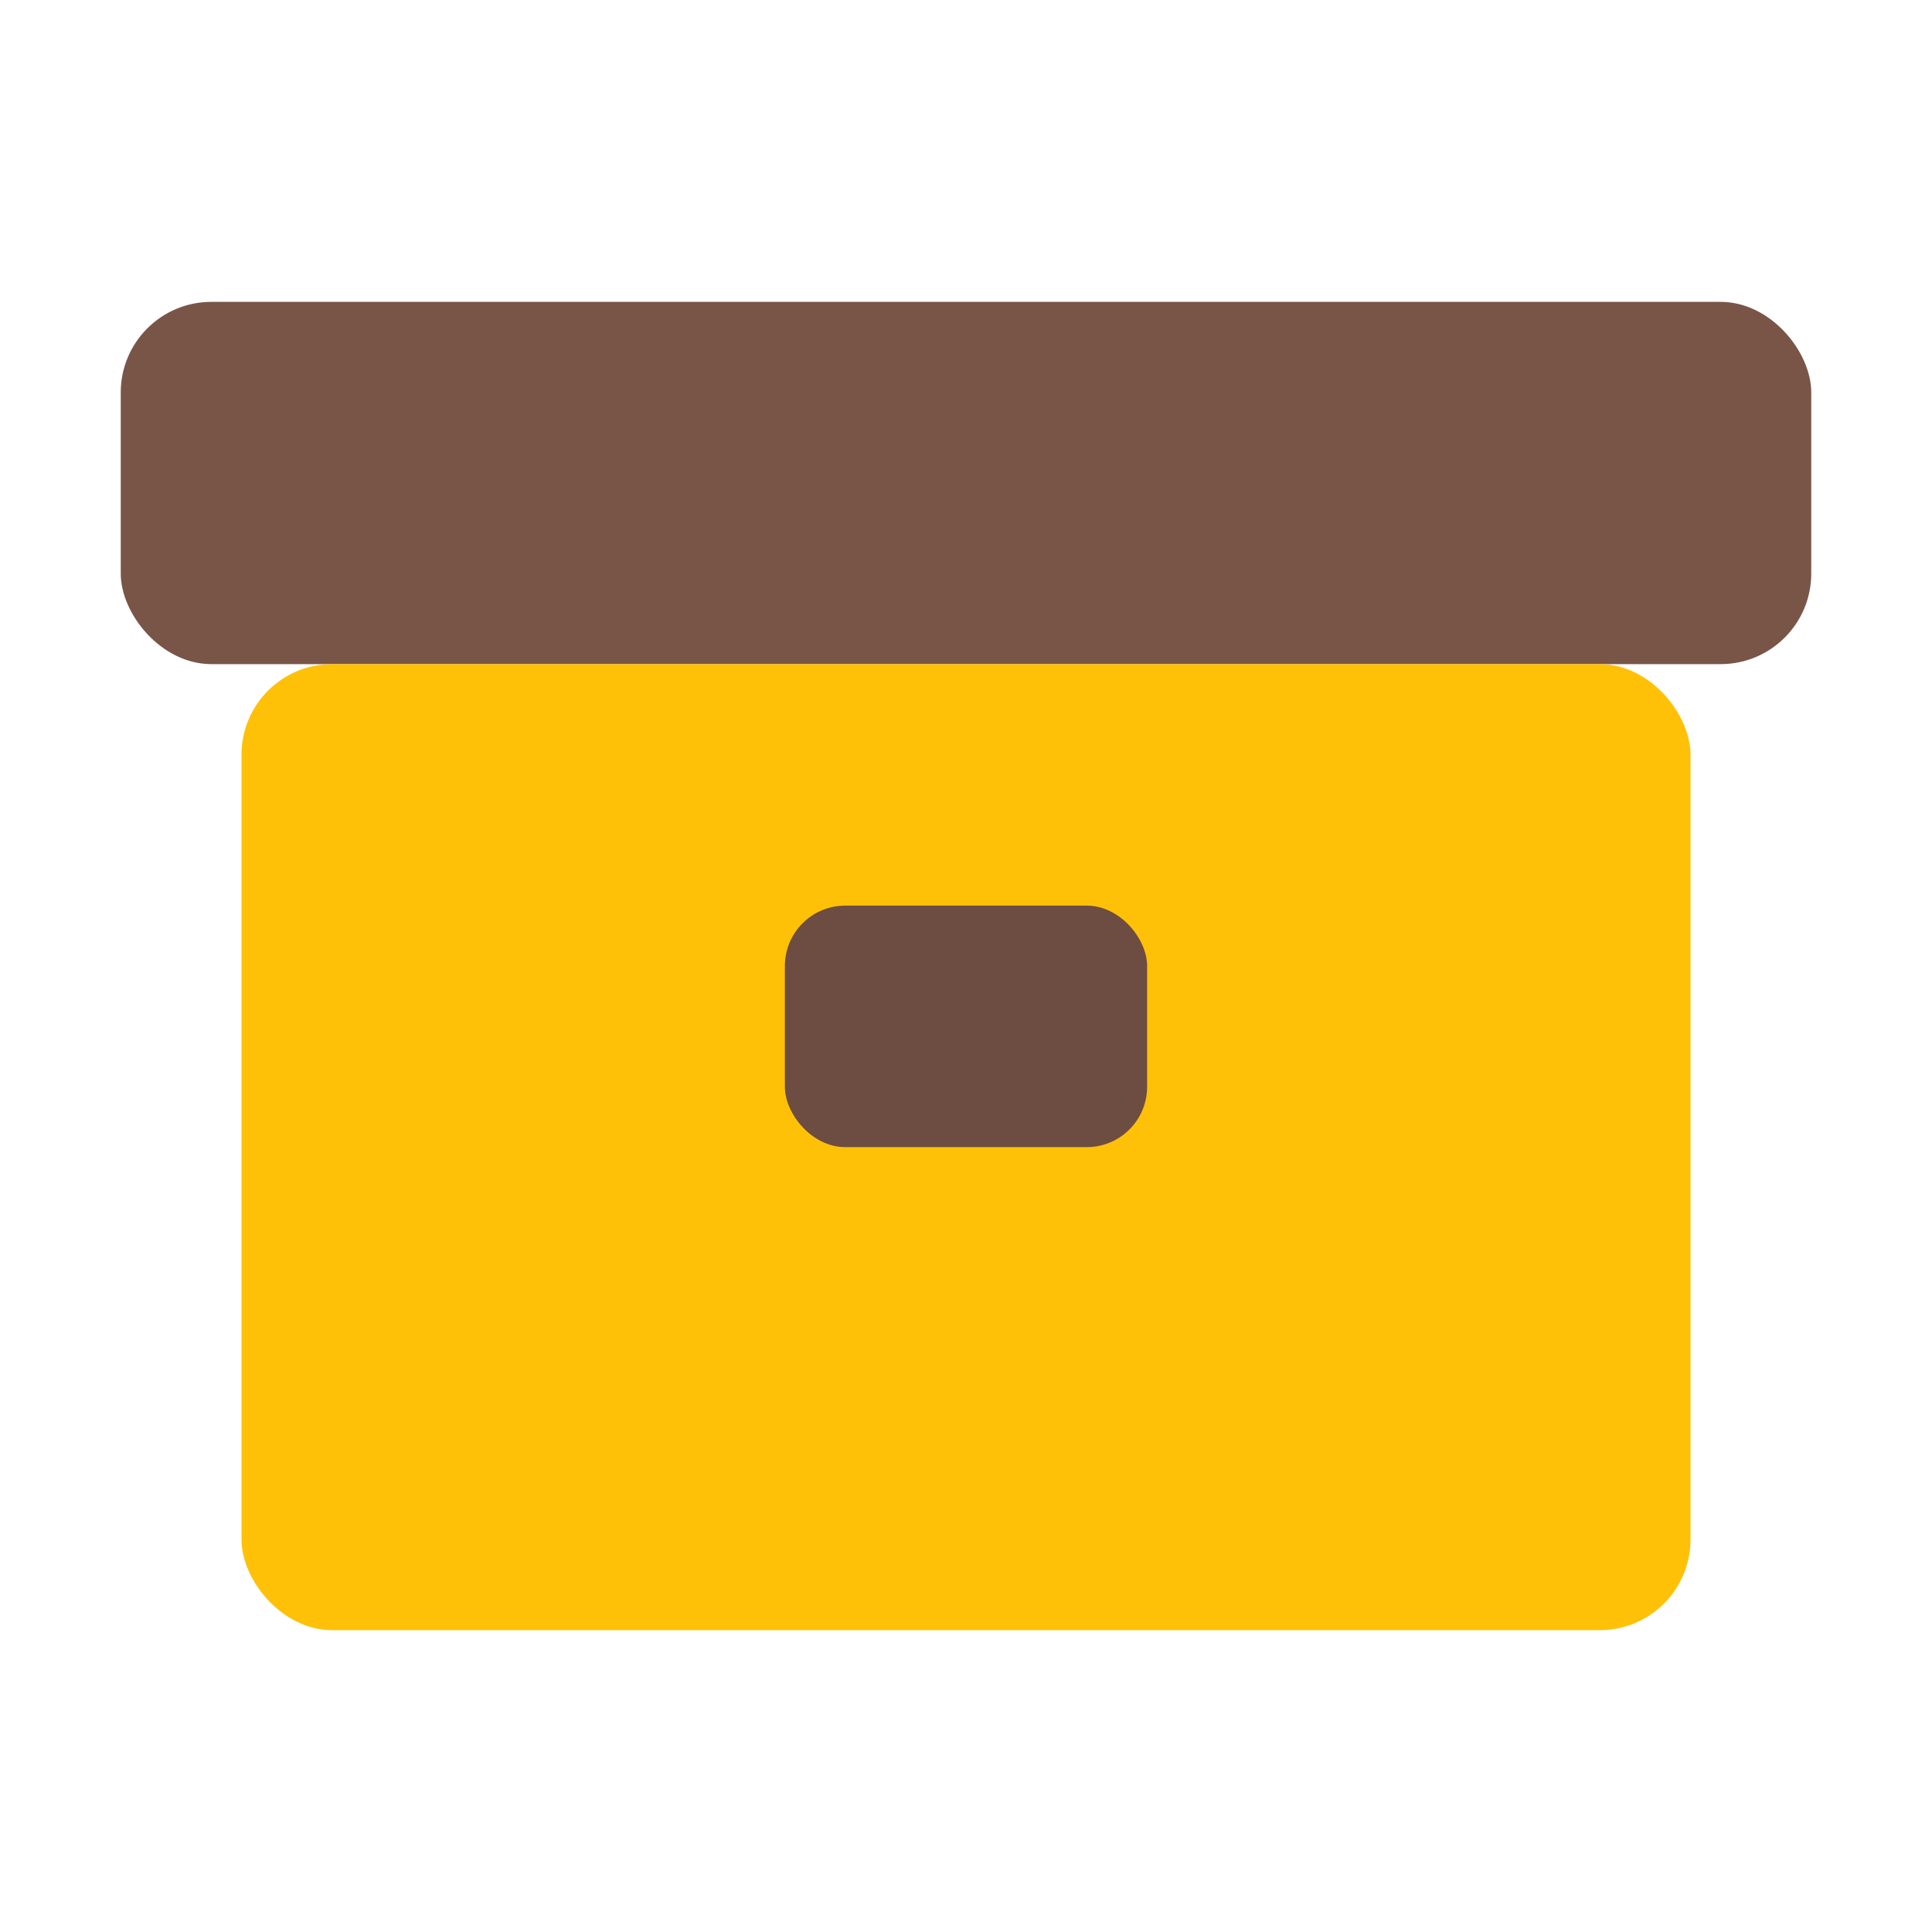
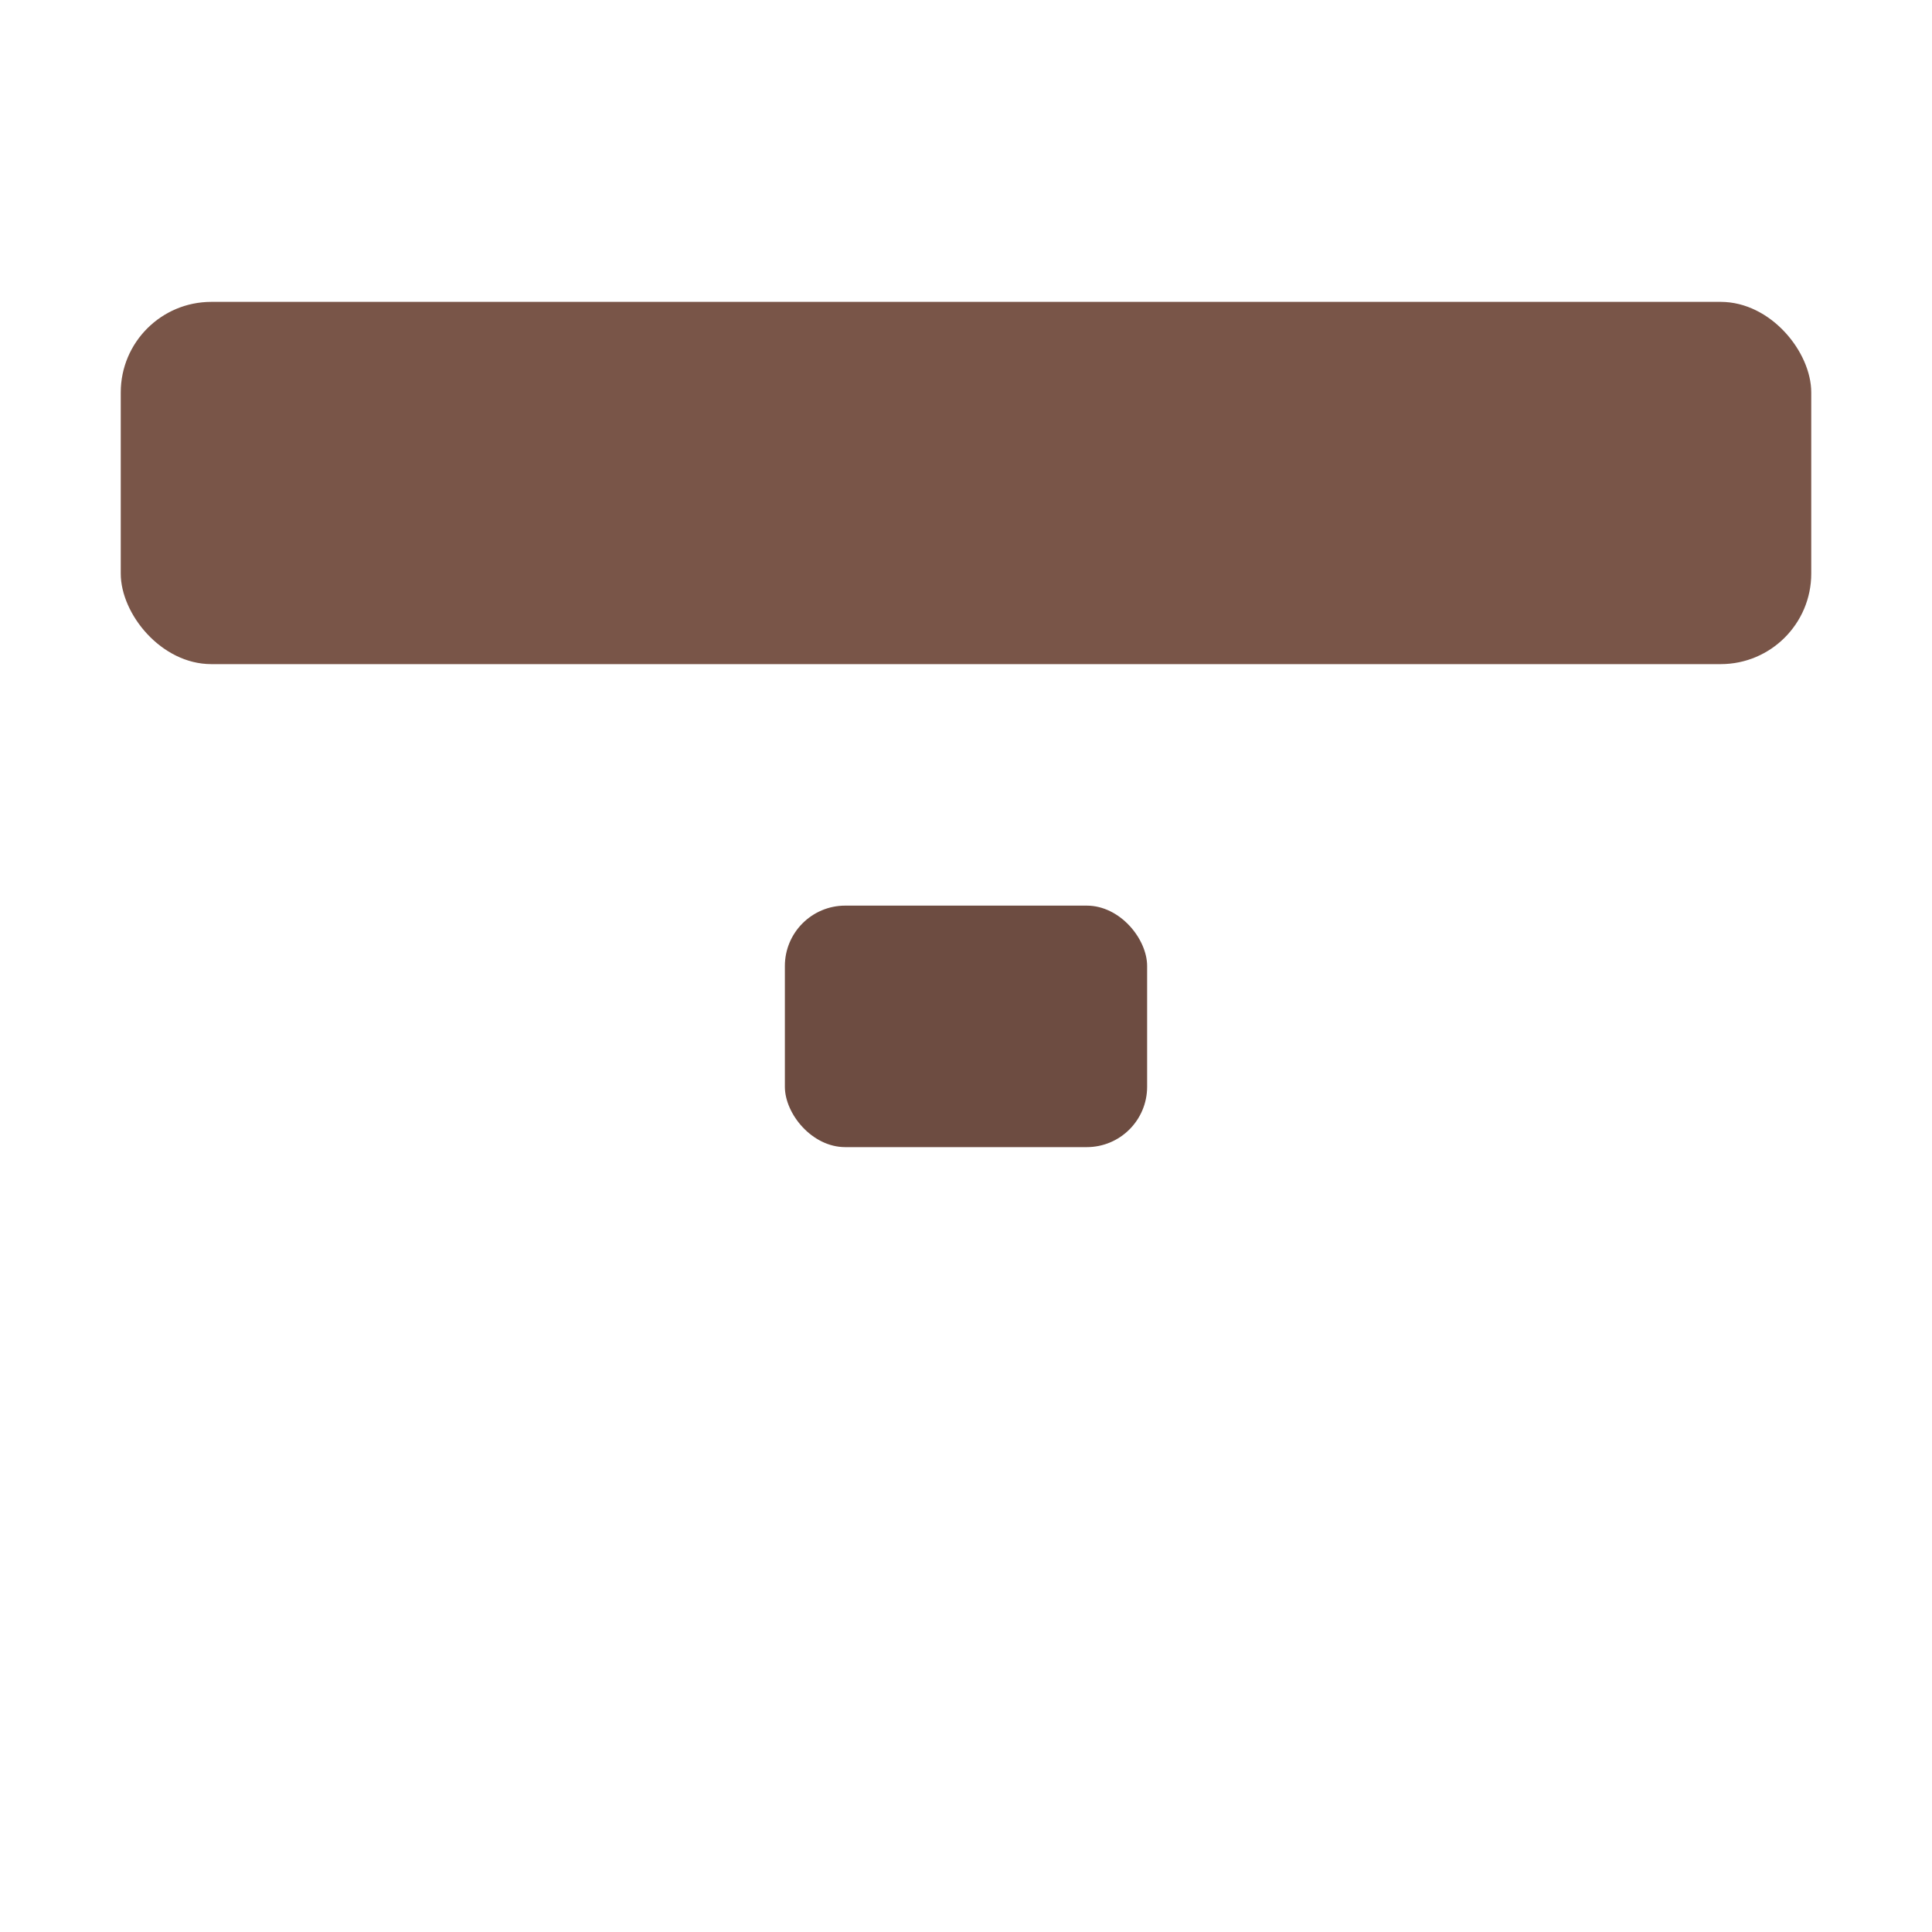
<svg xmlns="http://www.w3.org/2000/svg" viewBox="0 0 64 64">
  <title>Archive</title>
  <rect x="4" y="10" width="56" height="12" rx="3" fill="#795548" />
-   <rect x="8" y="22" width="48" height="32" rx="3" fill="#FFC107" />
  <rect x="26" y="30" width="12" height="8" rx="2" fill="#6D4C41" />
</svg>